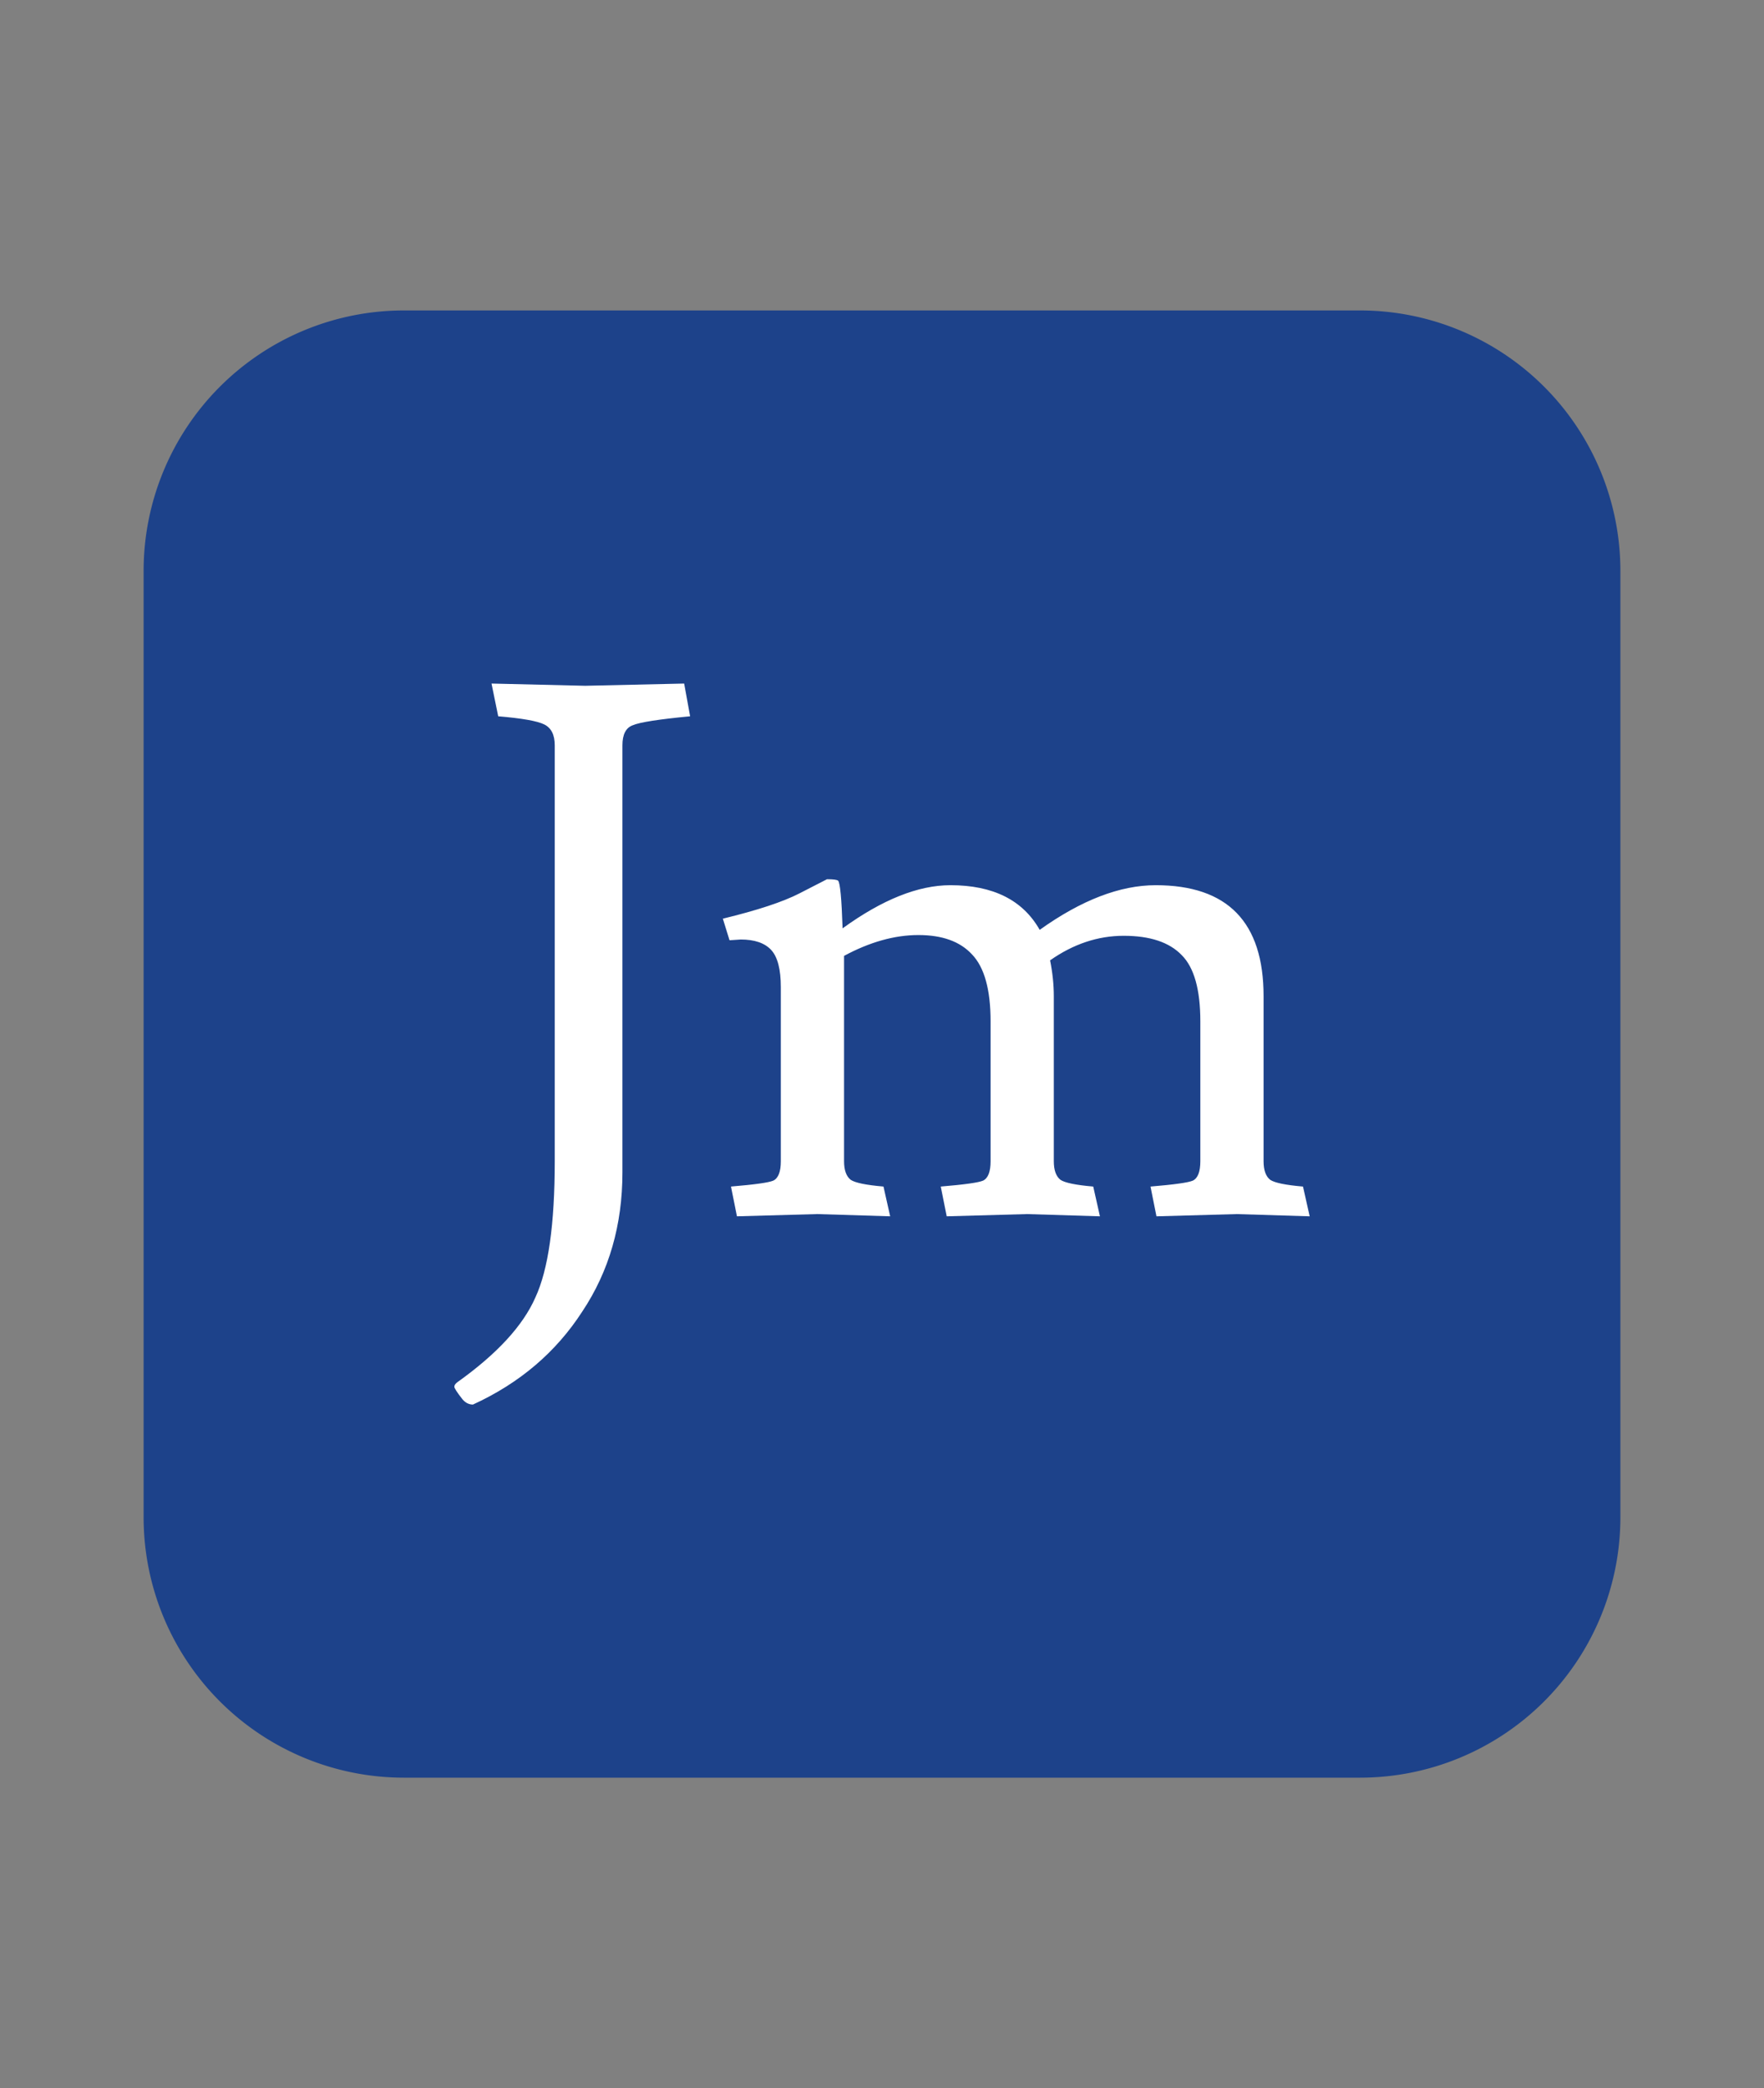
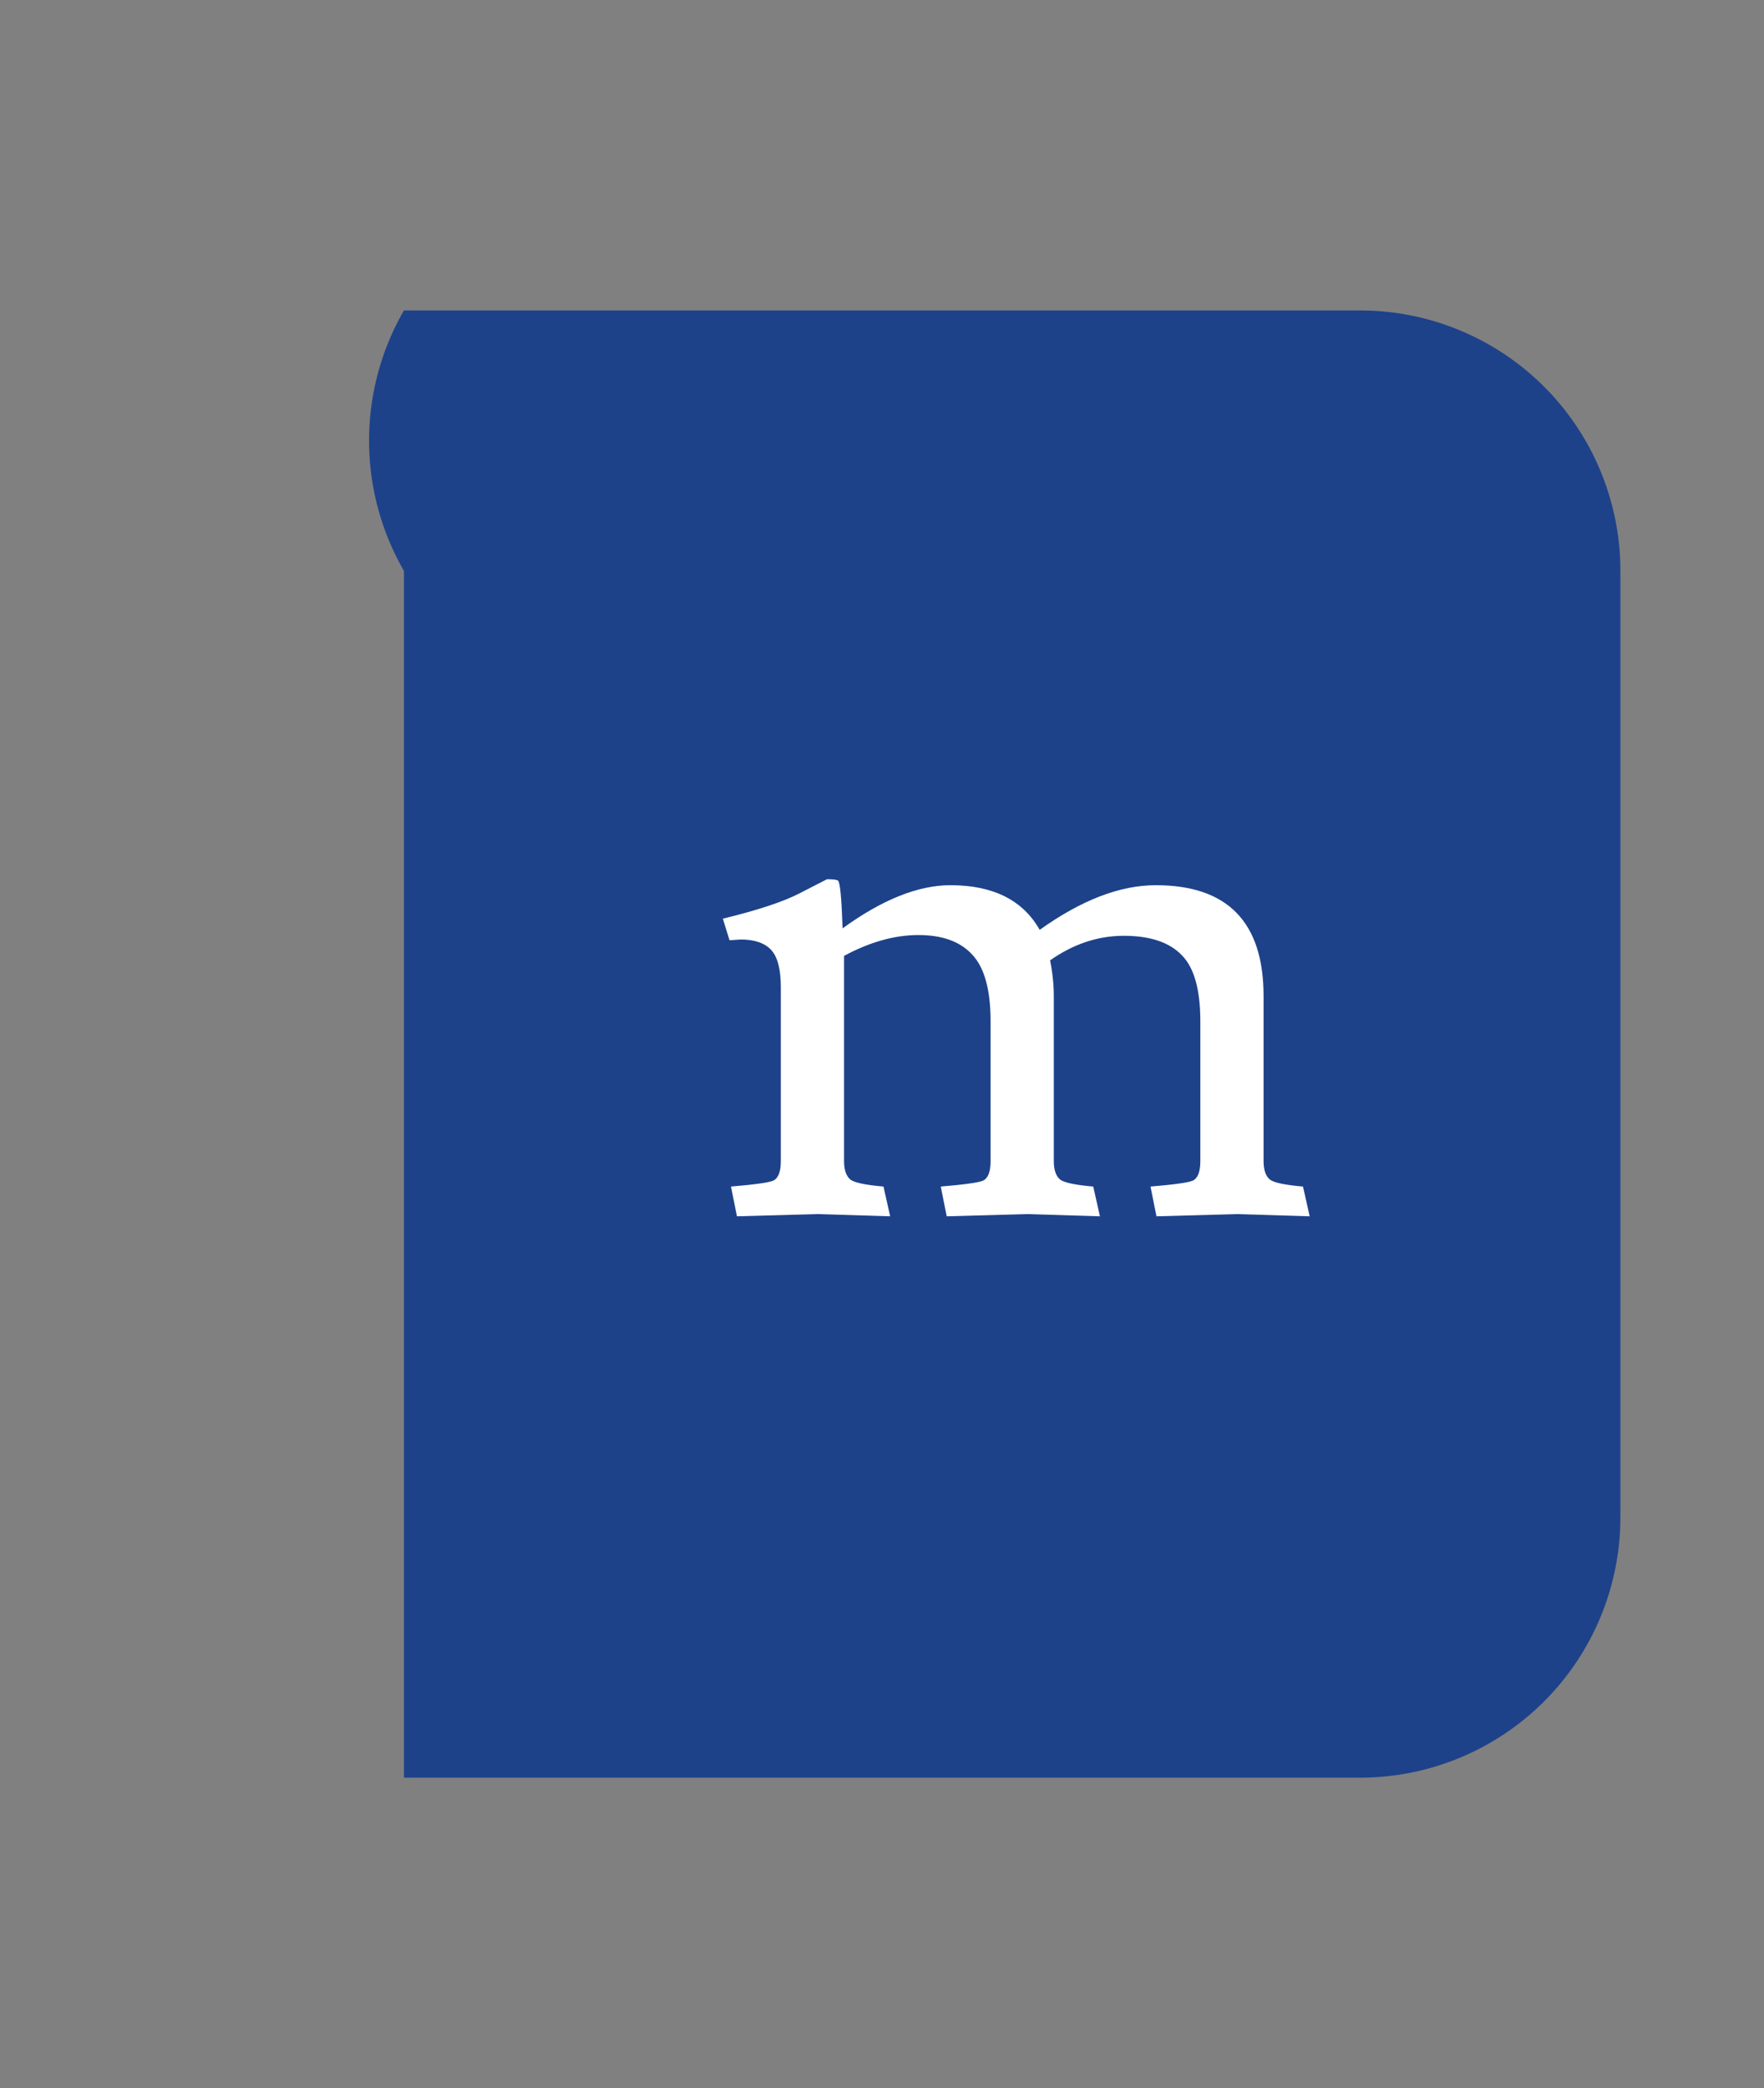
<svg xmlns="http://www.w3.org/2000/svg" width="251mm" height="297mm" viewBox="0 0 251 297" version="1.1" id="svg5">
  <rect x="0" y="0" width="251" height="297" fill="#808080" stroke="none" />
  <defs id="defs2" />
  <g id="layer4">
-     <path id="rect2012" d="M 57.477,44.156 H 193.523 a 37.042,37.042 45 0 1 37.042,37.042 V 215.802 a 37.042,37.042 135 0 1 -37.042,37.042 H 57.477 A 37.042,37.042 45 0 1 20.435,215.802 V 81.198 A 37.042,37.042 135 0 1 57.477,44.156 Z" style="fill:#1d428a;stroke-width:0.258;fill-opacity:1" />
+     <path id="rect2012" d="M 57.477,44.156 H 193.523 a 37.042,37.042 45 0 1 37.042,37.042 V 215.802 a 37.042,37.042 135 0 1 -37.042,37.042 H 57.477 V 81.198 A 37.042,37.042 135 0 1 57.477,44.156 Z" style="fill:#1d428a;stroke-width:0.258;fill-opacity:1" />
  </g>
  <g id="layer2">
    <g aria-label="Jm" id="text5802" style="font-size:109.361px;line-height:1.25;font-family:Lusitana;-inkscape-font-specification:'Lusitana, Normal';fill:#ffffff;stroke-width:1.062">
-       <path d="m 69.938,97.224 13.335,0.317 q 0.106,0 14.076,-0.317 l 0.847,4.657 q -6.667,0.635 -8.149,1.27 -1.482,0.529 -1.482,2.857 v 60.748 q 0,11.218 -5.715,19.791 -5.609,8.678 -15.557,13.229 -0.847,0 -1.482,-0.741 -1.164,-1.482 -1.164,-1.799 0,-0.318 0.423,-0.635 8.467,-6.032 11.112,-12.065 2.752,-5.927 2.752,-19.367 v -59.161 q 0,-2.223 -1.482,-2.963 -1.482,-0.741 -6.562,-1.164 z" style="font-size:105.833px" id="path828" />
      <path d="m 105.392,133.63 -1.587,0.106 -0.952,-3.069 q 7.408,-1.799 10.901,-3.598 3.492,-1.799 3.916,-2.011 1.376,0 1.587,0.212 0.423,0.423 0.635,6.773 8.467,-6.138 15.346,-6.138 9.102,0 12.7,6.35 8.89,-6.35 16.51,-6.35 15.346,0 15.346,15.769 v 23.495 q 0,1.905 0.953,2.646 0.952,0.635 4.657,0.953 l 0.952,4.233 -10.372,-0.318 -11.43,0.318 -0.847,-4.233 q 5.08,-0.423 6.032,-0.847 1.058,-0.529 1.058,-2.752 v -19.897 q 0,-6.773 -2.646,-9.419 -2.646,-2.752 -8.255,-2.752 -5.503,0 -10.477,3.492 0.529,2.646 0.529,5.08 v 23.495 q 0,1.905 0.953,2.646 0.953,0.635 4.657,0.953 l 0.953,4.233 -10.372,-0.318 -11.43,0.318 -0.847,-4.233 q 5.08,-0.423 6.032,-0.847 1.058,-0.529 1.058,-2.752 v -19.897 q 0,-6.773 -2.646,-9.525 -2.54,-2.752 -7.62,-2.752 -5.08,0 -10.583,2.963 v 29.21 q 0,1.905 0.952,2.646 0.953,0.635 4.657,0.953 l 0.952,4.233 -10.372,-0.318 -11.43,0.318 -0.847,-4.233 q 5.08,-0.423 6.032,-0.847 1.058,-0.529 1.058,-2.752 v -24.765 q 0,-3.81 -1.376,-5.292 -1.376,-1.482 -4.339,-1.482 z" style="font-size:105.833px" id="path830" />
    </g>
  </g>
</svg>